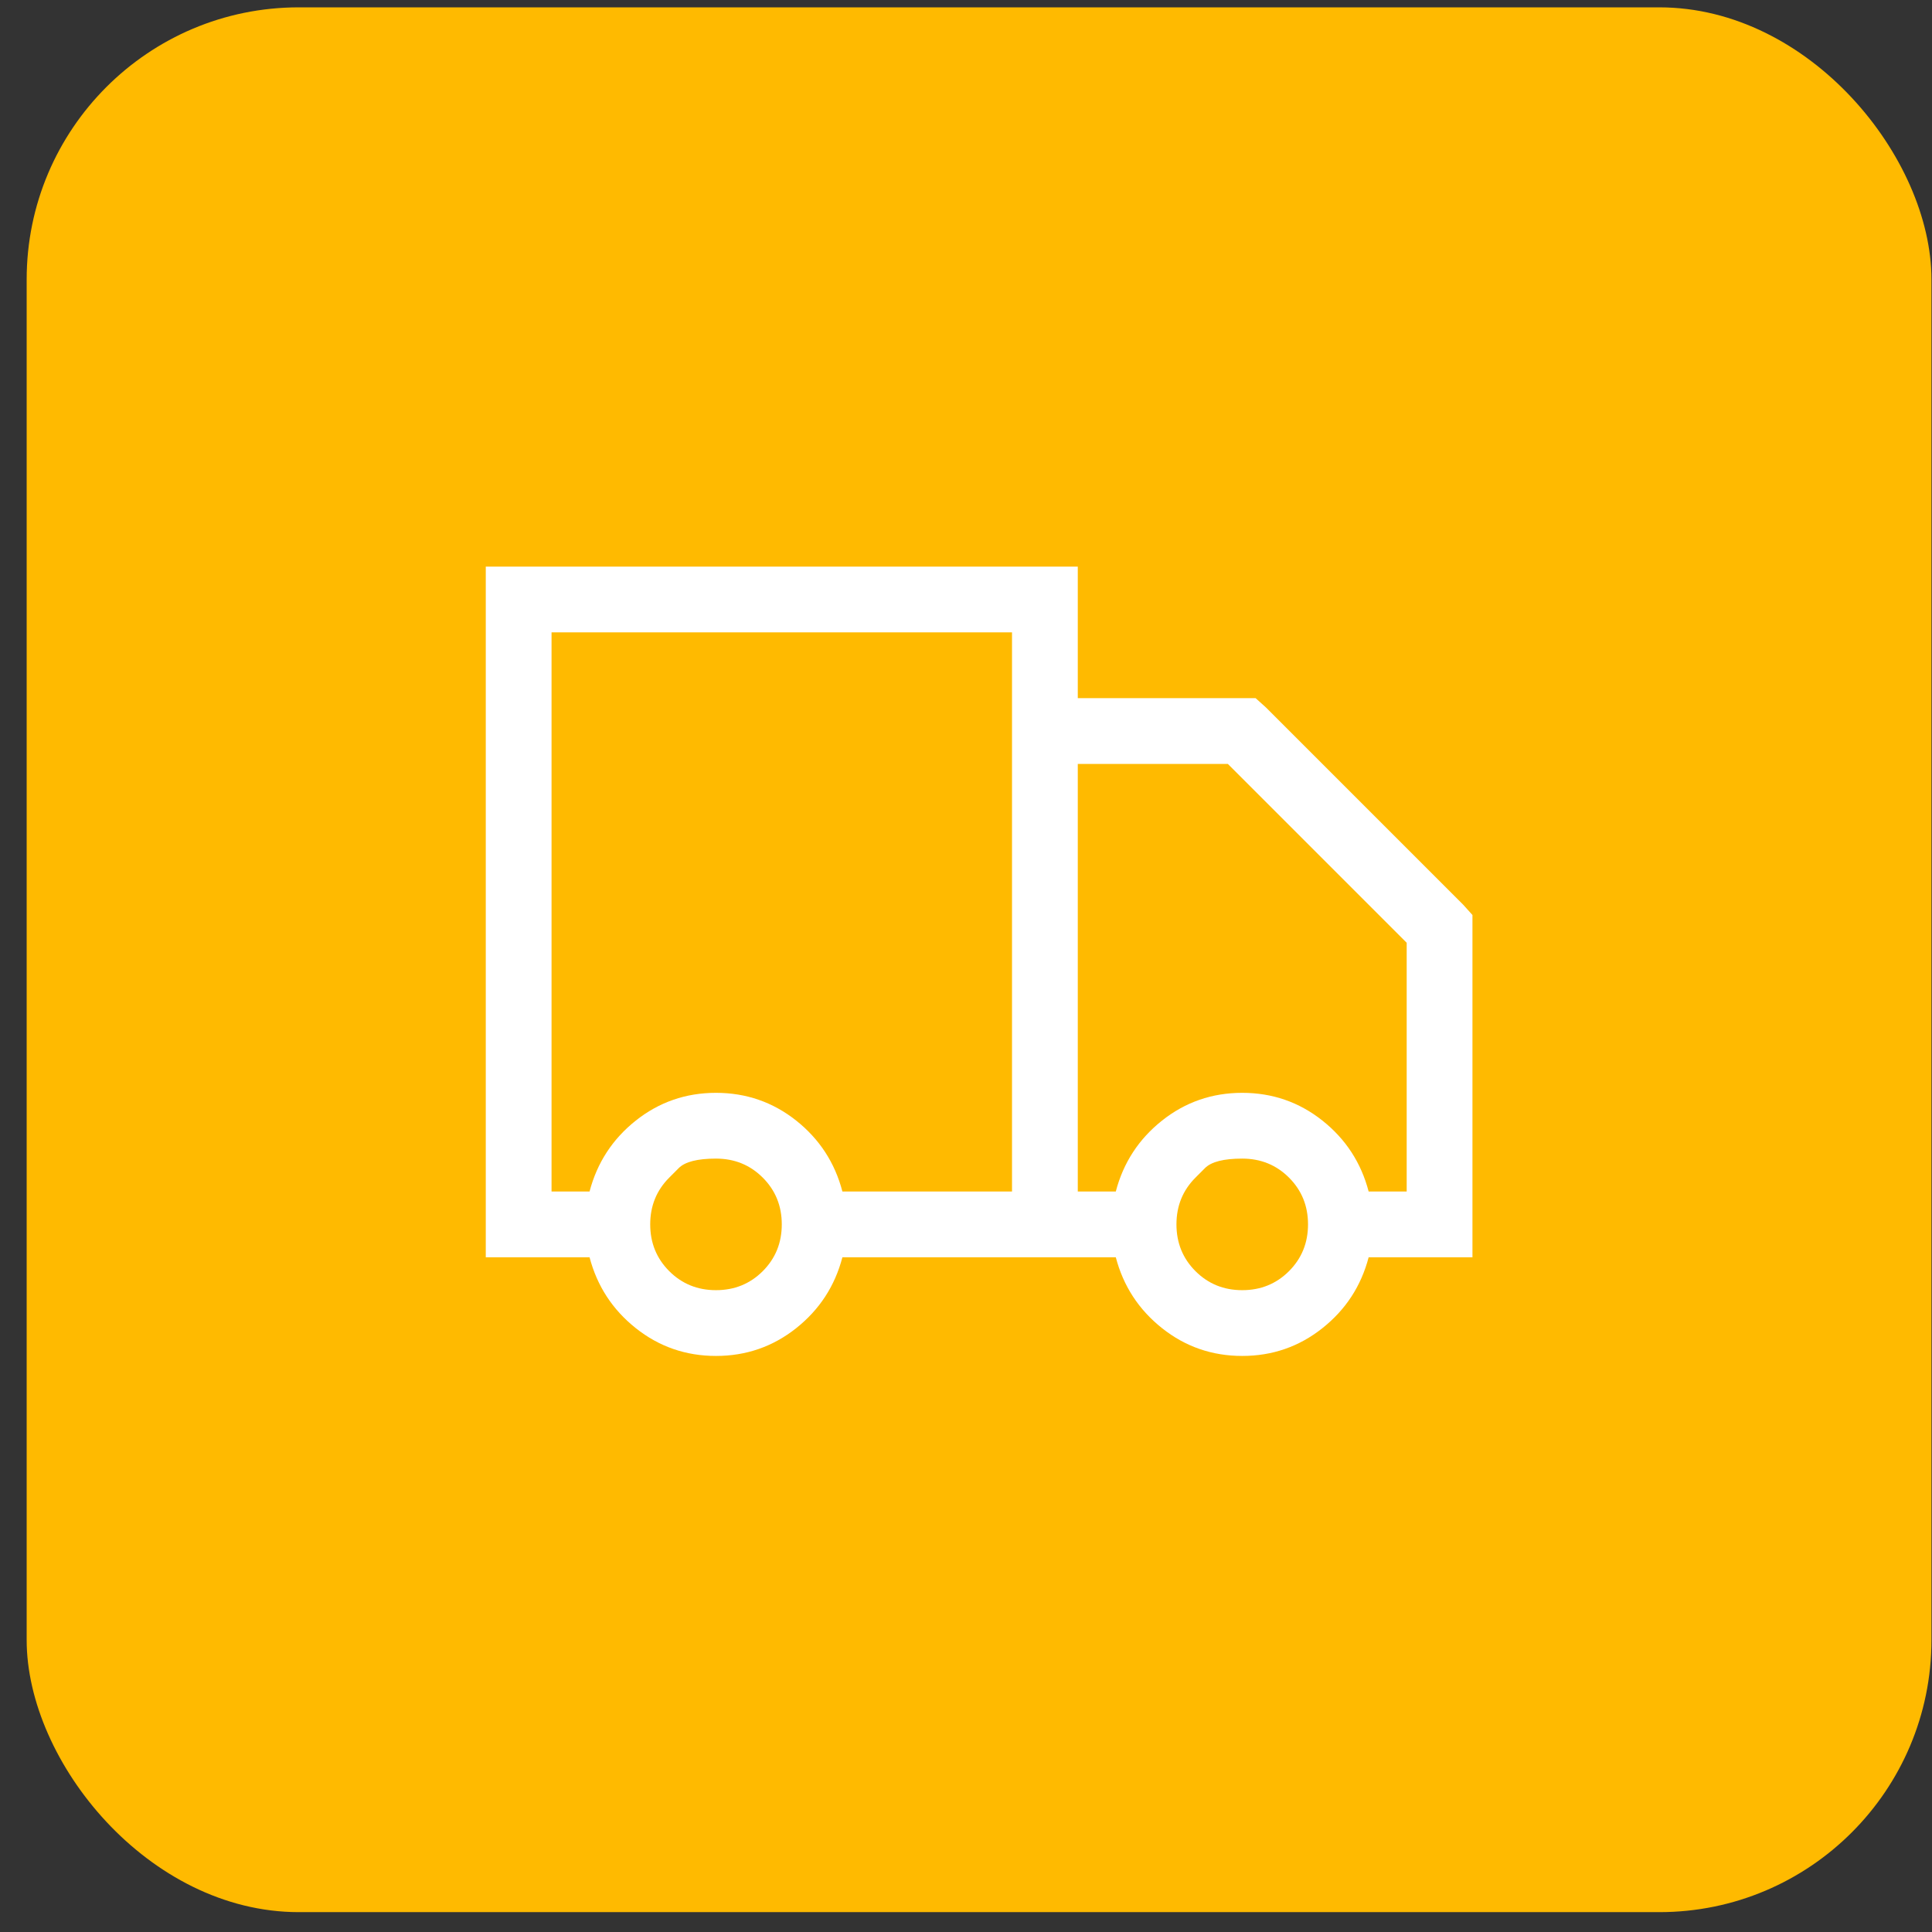
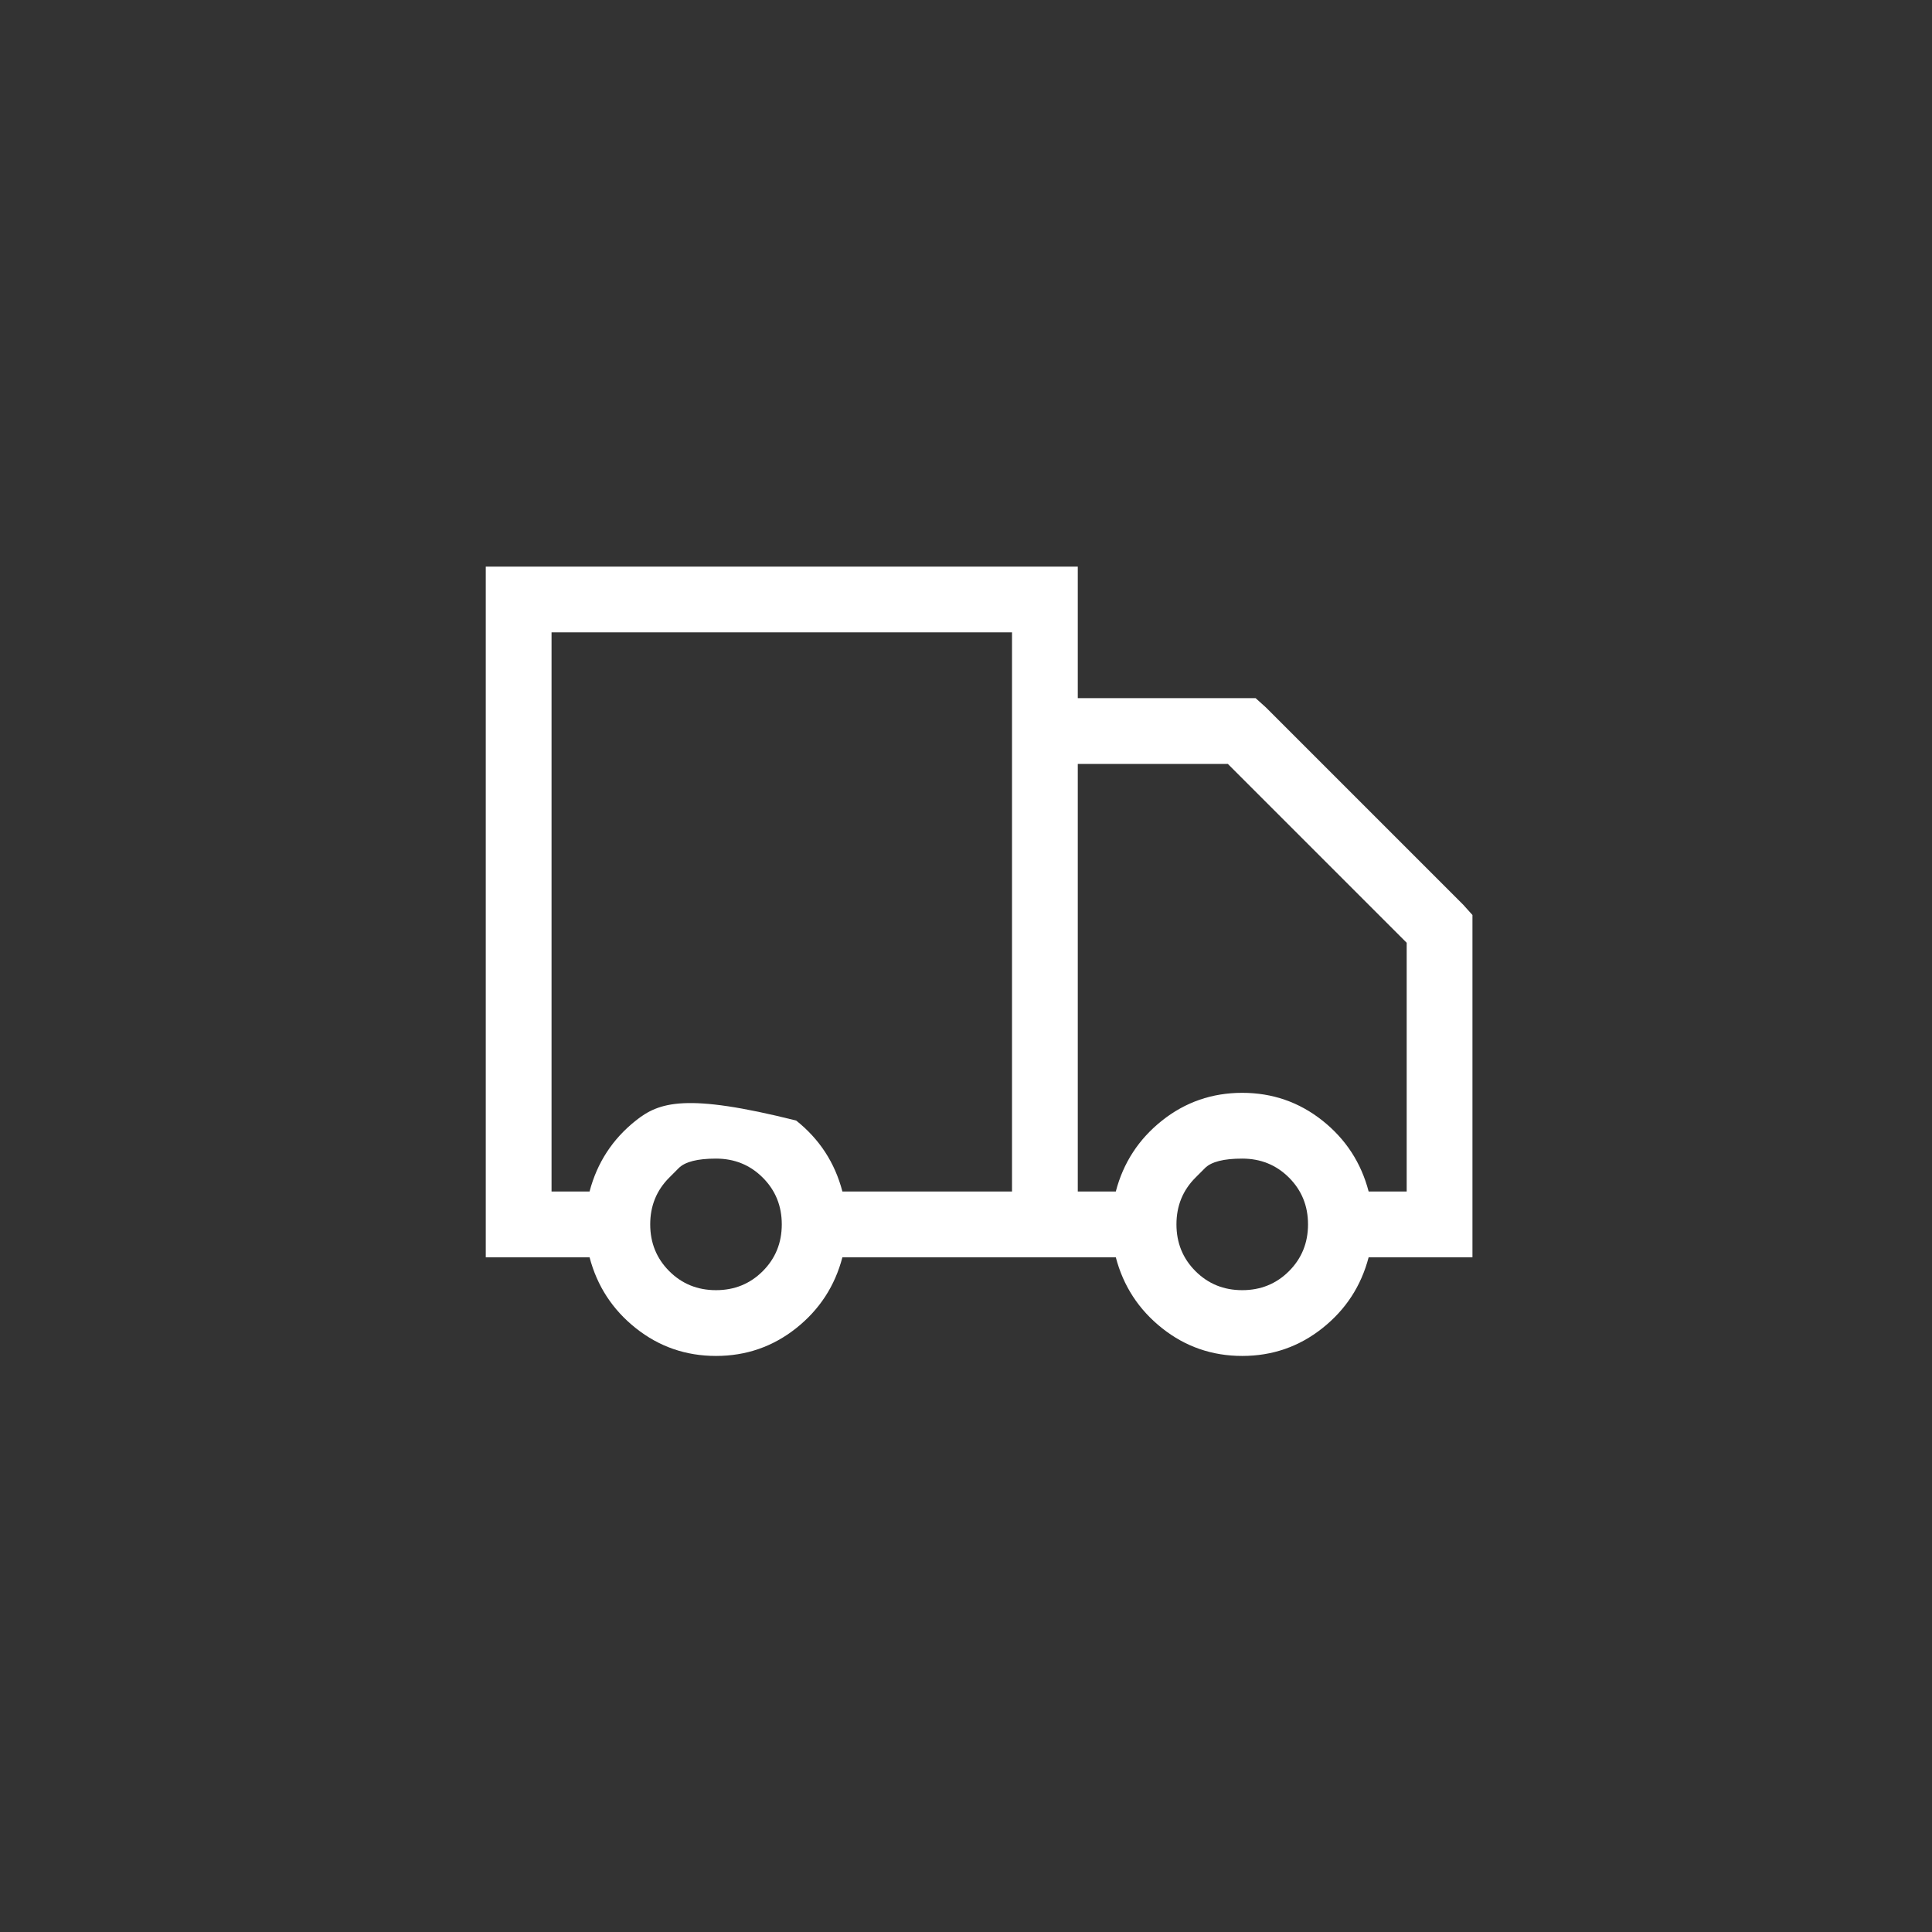
<svg xmlns="http://www.w3.org/2000/svg" width="71" height="71" viewBox="0 0 71 71" fill="none">
  <rect x="0" y="0" width="71" height="71" fill="#333333" stroke="none" />
-   <rect x="0.98" y="0.27" width="70" height="70" rx="10" fill="#FFBA00" />
-   <path d="M17.852 20.822V46.204H21.666C21.944 47.262 22.51 48.13 23.366 48.81C24.222 49.49 25.204 49.83 26.312 49.83C27.42 49.83 28.402 49.49 29.259 48.81C30.115 48.13 30.681 47.262 30.958 46.204H41.005C41.282 47.262 41.849 48.13 42.705 48.81C43.561 49.49 44.543 49.83 45.651 49.83C46.759 49.83 47.741 49.49 48.597 48.81C49.454 48.13 50.02 47.262 50.297 46.204H54.112V33.626L53.772 33.248L46.52 25.996L46.142 25.656H39.608V20.822H17.852ZM20.269 23.239H37.191V43.787H30.958C30.681 42.729 30.115 41.86 29.259 41.18C28.402 40.501 27.42 40.161 26.312 40.161C25.204 40.161 24.222 40.501 23.366 41.18C22.51 41.86 21.944 42.729 21.666 43.787H20.269V23.239ZM39.608 28.074H45.123L51.695 34.646V43.787H50.297C50.02 42.729 49.454 41.86 48.597 41.18C47.741 40.501 46.759 40.161 45.651 40.161C44.543 40.161 43.561 40.501 42.705 41.18C41.849 41.86 41.282 42.729 41.005 43.787H39.608V28.074ZM24.594 43.277C24.594 43.277 24.71 43.16 24.943 42.927C25.176 42.694 25.633 42.578 26.312 42.578C26.992 42.578 27.565 42.811 28.031 43.277C28.497 43.743 28.73 44.315 28.73 44.995C28.73 45.675 28.497 46.248 28.031 46.714C27.565 47.18 26.992 47.413 26.312 47.413C25.633 47.413 25.06 47.18 24.594 46.714C24.128 46.248 23.895 45.675 23.895 44.995C23.895 44.315 24.128 43.743 24.594 43.277ZM43.933 43.277C43.933 43.277 44.049 43.16 44.282 42.927C44.515 42.694 44.971 42.578 45.651 42.578C46.331 42.578 46.904 42.811 47.37 43.277C47.836 43.743 48.069 44.315 48.069 44.995C48.069 45.675 47.836 46.248 47.37 46.714C46.904 47.18 46.331 47.413 45.651 47.413C44.971 47.413 44.399 47.18 43.933 46.714C43.467 46.248 43.234 45.675 43.234 44.995C43.234 44.315 43.467 43.743 43.933 43.277Z" fill="white" />
+   <path d="M17.852 20.822V46.204H21.666C21.944 47.262 22.51 48.13 23.366 48.81C24.222 49.49 25.204 49.83 26.312 49.83C27.42 49.83 28.402 49.49 29.259 48.81C30.115 48.13 30.681 47.262 30.958 46.204H41.005C41.282 47.262 41.849 48.13 42.705 48.81C43.561 49.49 44.543 49.83 45.651 49.83C46.759 49.83 47.741 49.49 48.597 48.81C49.454 48.13 50.02 47.262 50.297 46.204H54.112V33.626L53.772 33.248L46.52 25.996L46.142 25.656H39.608V20.822H17.852ZM20.269 23.239H37.191V43.787H30.958C30.681 42.729 30.115 41.86 29.259 41.18C25.204 40.161 24.222 40.501 23.366 41.18C22.51 41.86 21.944 42.729 21.666 43.787H20.269V23.239ZM39.608 28.074H45.123L51.695 34.646V43.787H50.297C50.02 42.729 49.454 41.86 48.597 41.18C47.741 40.501 46.759 40.161 45.651 40.161C44.543 40.161 43.561 40.501 42.705 41.18C41.849 41.86 41.282 42.729 41.005 43.787H39.608V28.074ZM24.594 43.277C24.594 43.277 24.71 43.16 24.943 42.927C25.176 42.694 25.633 42.578 26.312 42.578C26.992 42.578 27.565 42.811 28.031 43.277C28.497 43.743 28.73 44.315 28.73 44.995C28.73 45.675 28.497 46.248 28.031 46.714C27.565 47.18 26.992 47.413 26.312 47.413C25.633 47.413 25.06 47.18 24.594 46.714C24.128 46.248 23.895 45.675 23.895 44.995C23.895 44.315 24.128 43.743 24.594 43.277ZM43.933 43.277C43.933 43.277 44.049 43.16 44.282 42.927C44.515 42.694 44.971 42.578 45.651 42.578C46.331 42.578 46.904 42.811 47.37 43.277C47.836 43.743 48.069 44.315 48.069 44.995C48.069 45.675 47.836 46.248 47.37 46.714C46.904 47.18 46.331 47.413 45.651 47.413C44.971 47.413 44.399 47.18 43.933 46.714C43.467 46.248 43.234 45.675 43.234 44.995C43.234 44.315 43.467 43.743 43.933 43.277Z" fill="white" />
</svg>